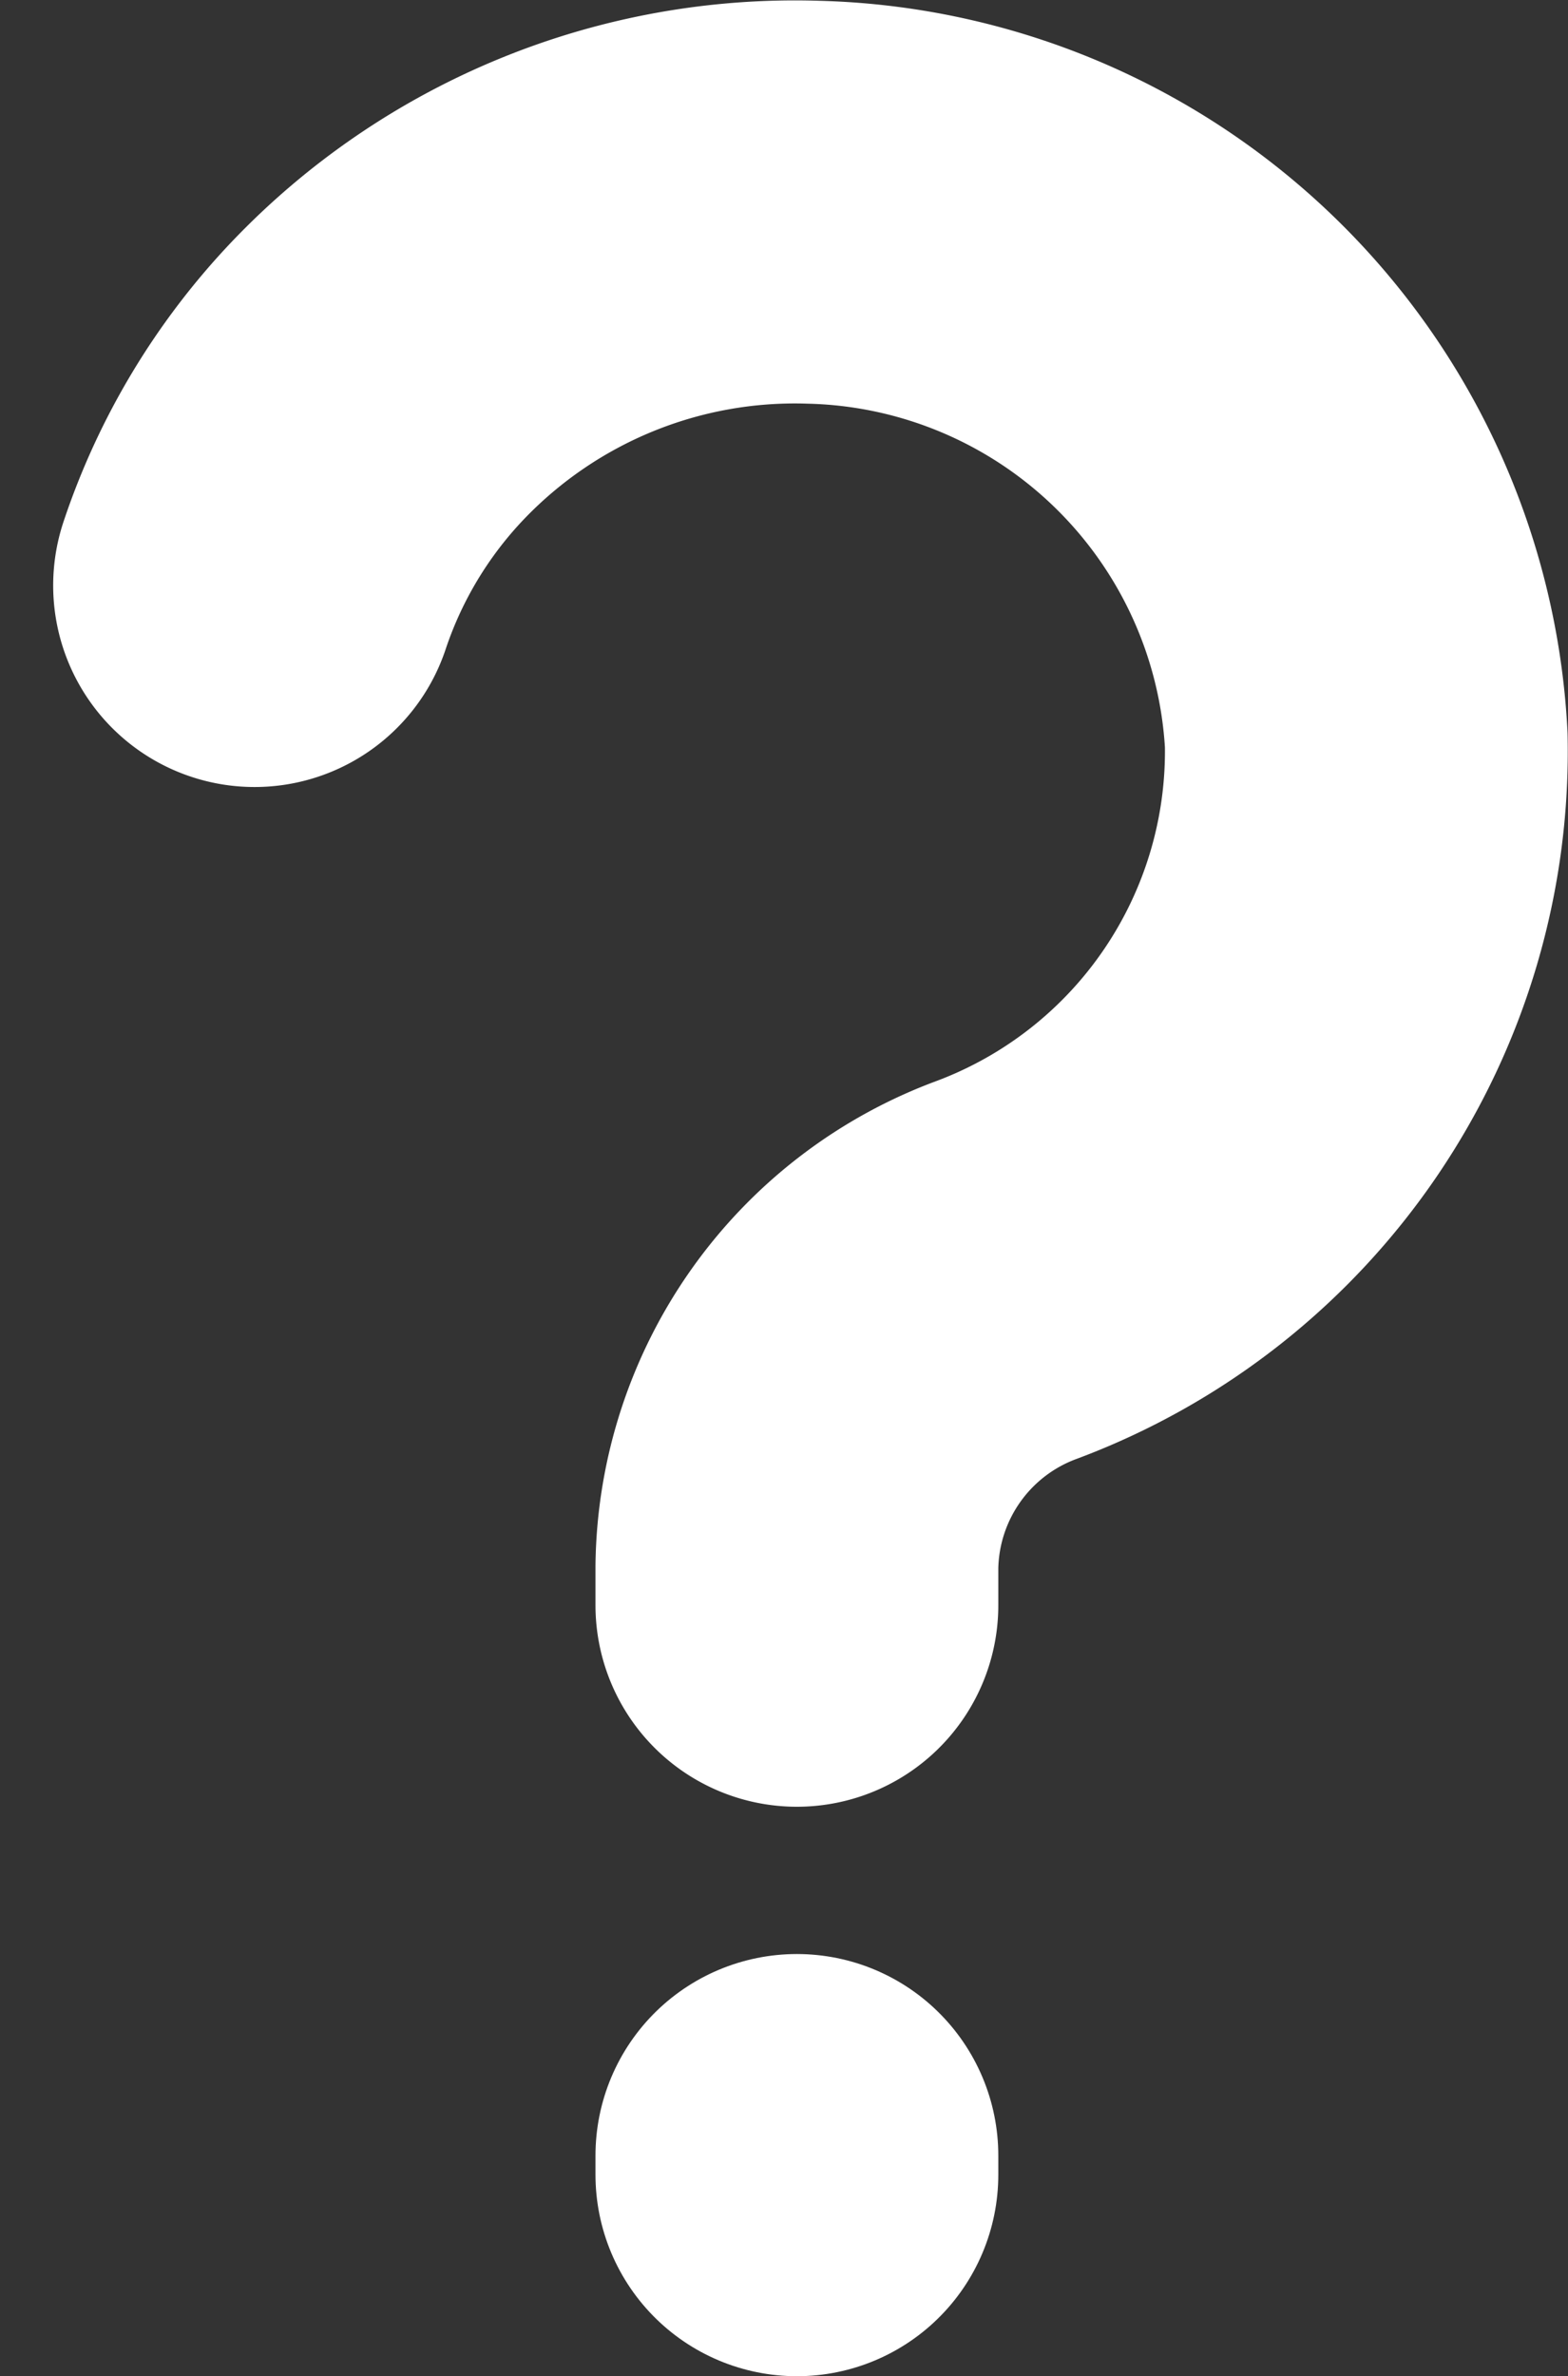
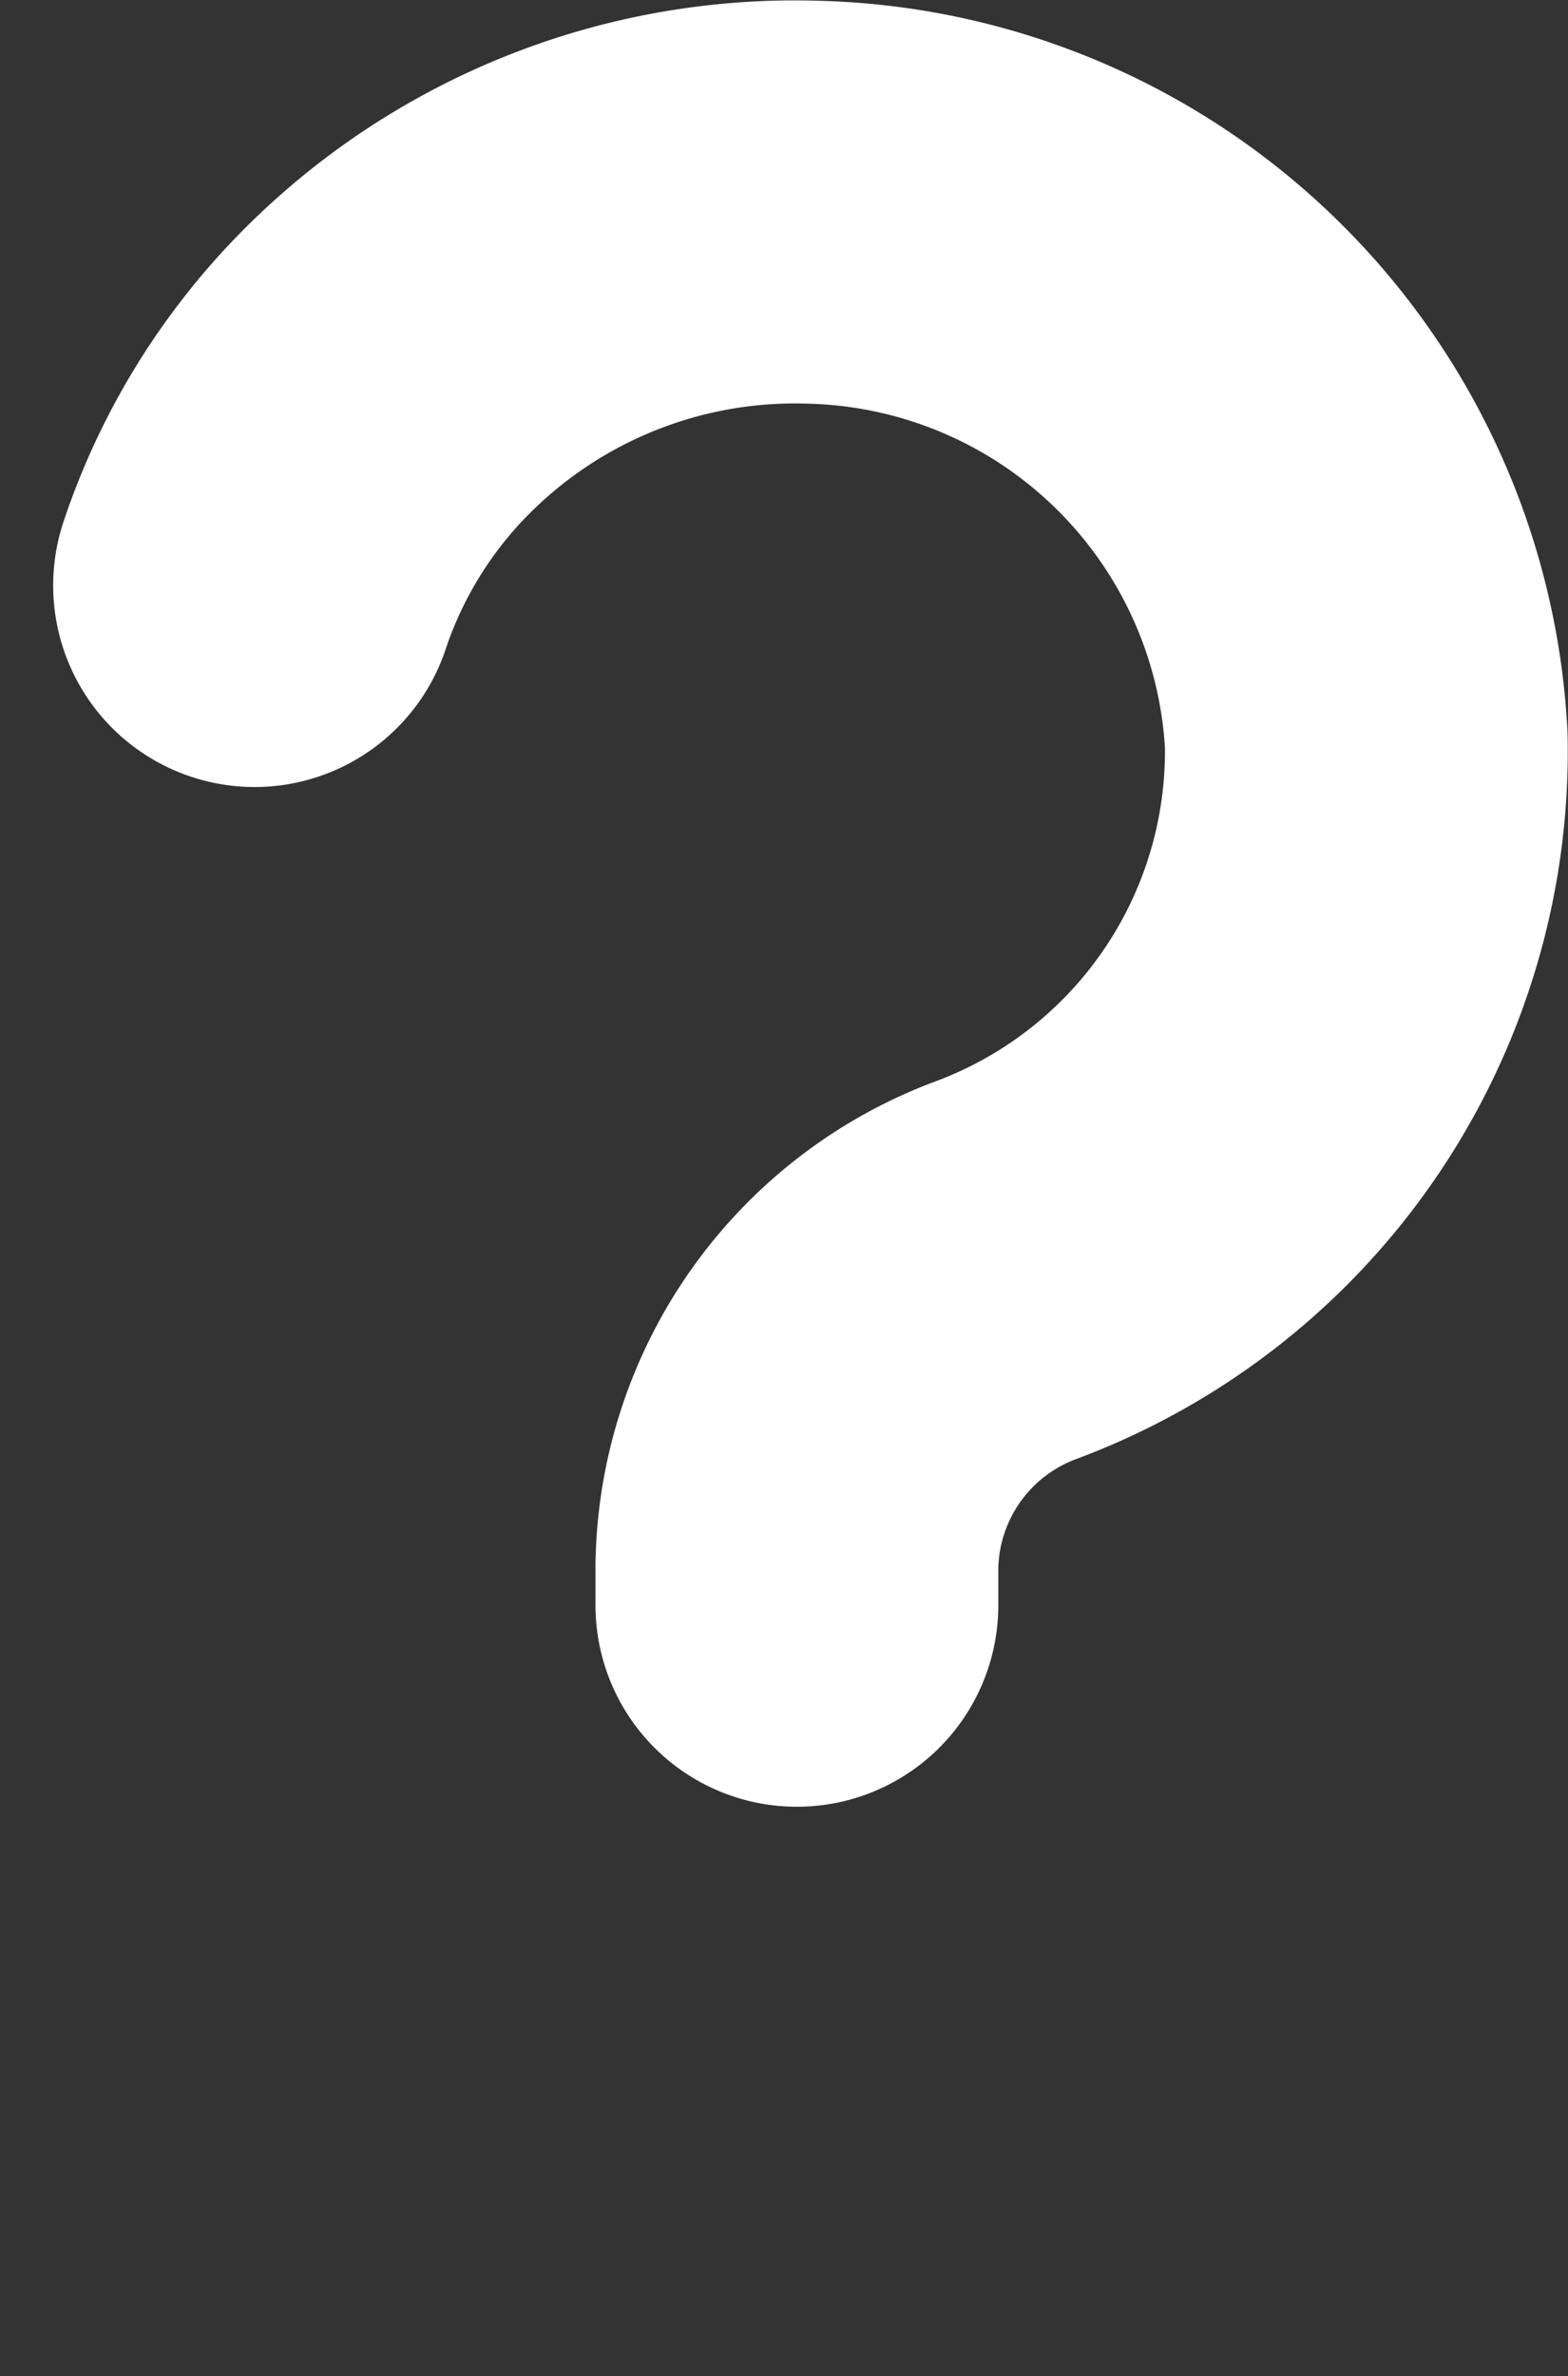
<svg xmlns="http://www.w3.org/2000/svg" width="13.624" height="20.634" viewBox="0 0 13.624 20.634">
  <rect x="0" y="0" width="13.624" height="20.634" fill="#333333" stroke="none" />
  <g id="Group_26752" data-name="Group 26752" transform="translate(-4.706 -631.547)">
    <path id="Path_63893" data-name="Path 63893" d="M10.446,17.922v-.334a2.788,2.788,0,0,1,1.829-2.58,4.808,4.808,0,0,0,3.118-4.6,4.933,4.933,0,0,0-4.807-4.669,5.008,5.008,0,0,0-3.78,1.547A4.772,4.772,0,0,0,5.734,9.067" transform="translate(1.184 627.564)" fill="none" stroke="#fff" stroke-linecap="round" stroke-linejoin="round" stroke-width="3.5" />
-     <line id="Line_114" data-name="Line 114" y1="0.166" transform="translate(11.63 650.265)" fill="none" stroke="#fff" stroke-linecap="round" stroke-linejoin="round" stroke-width="3.5" />
  </g>
</svg>